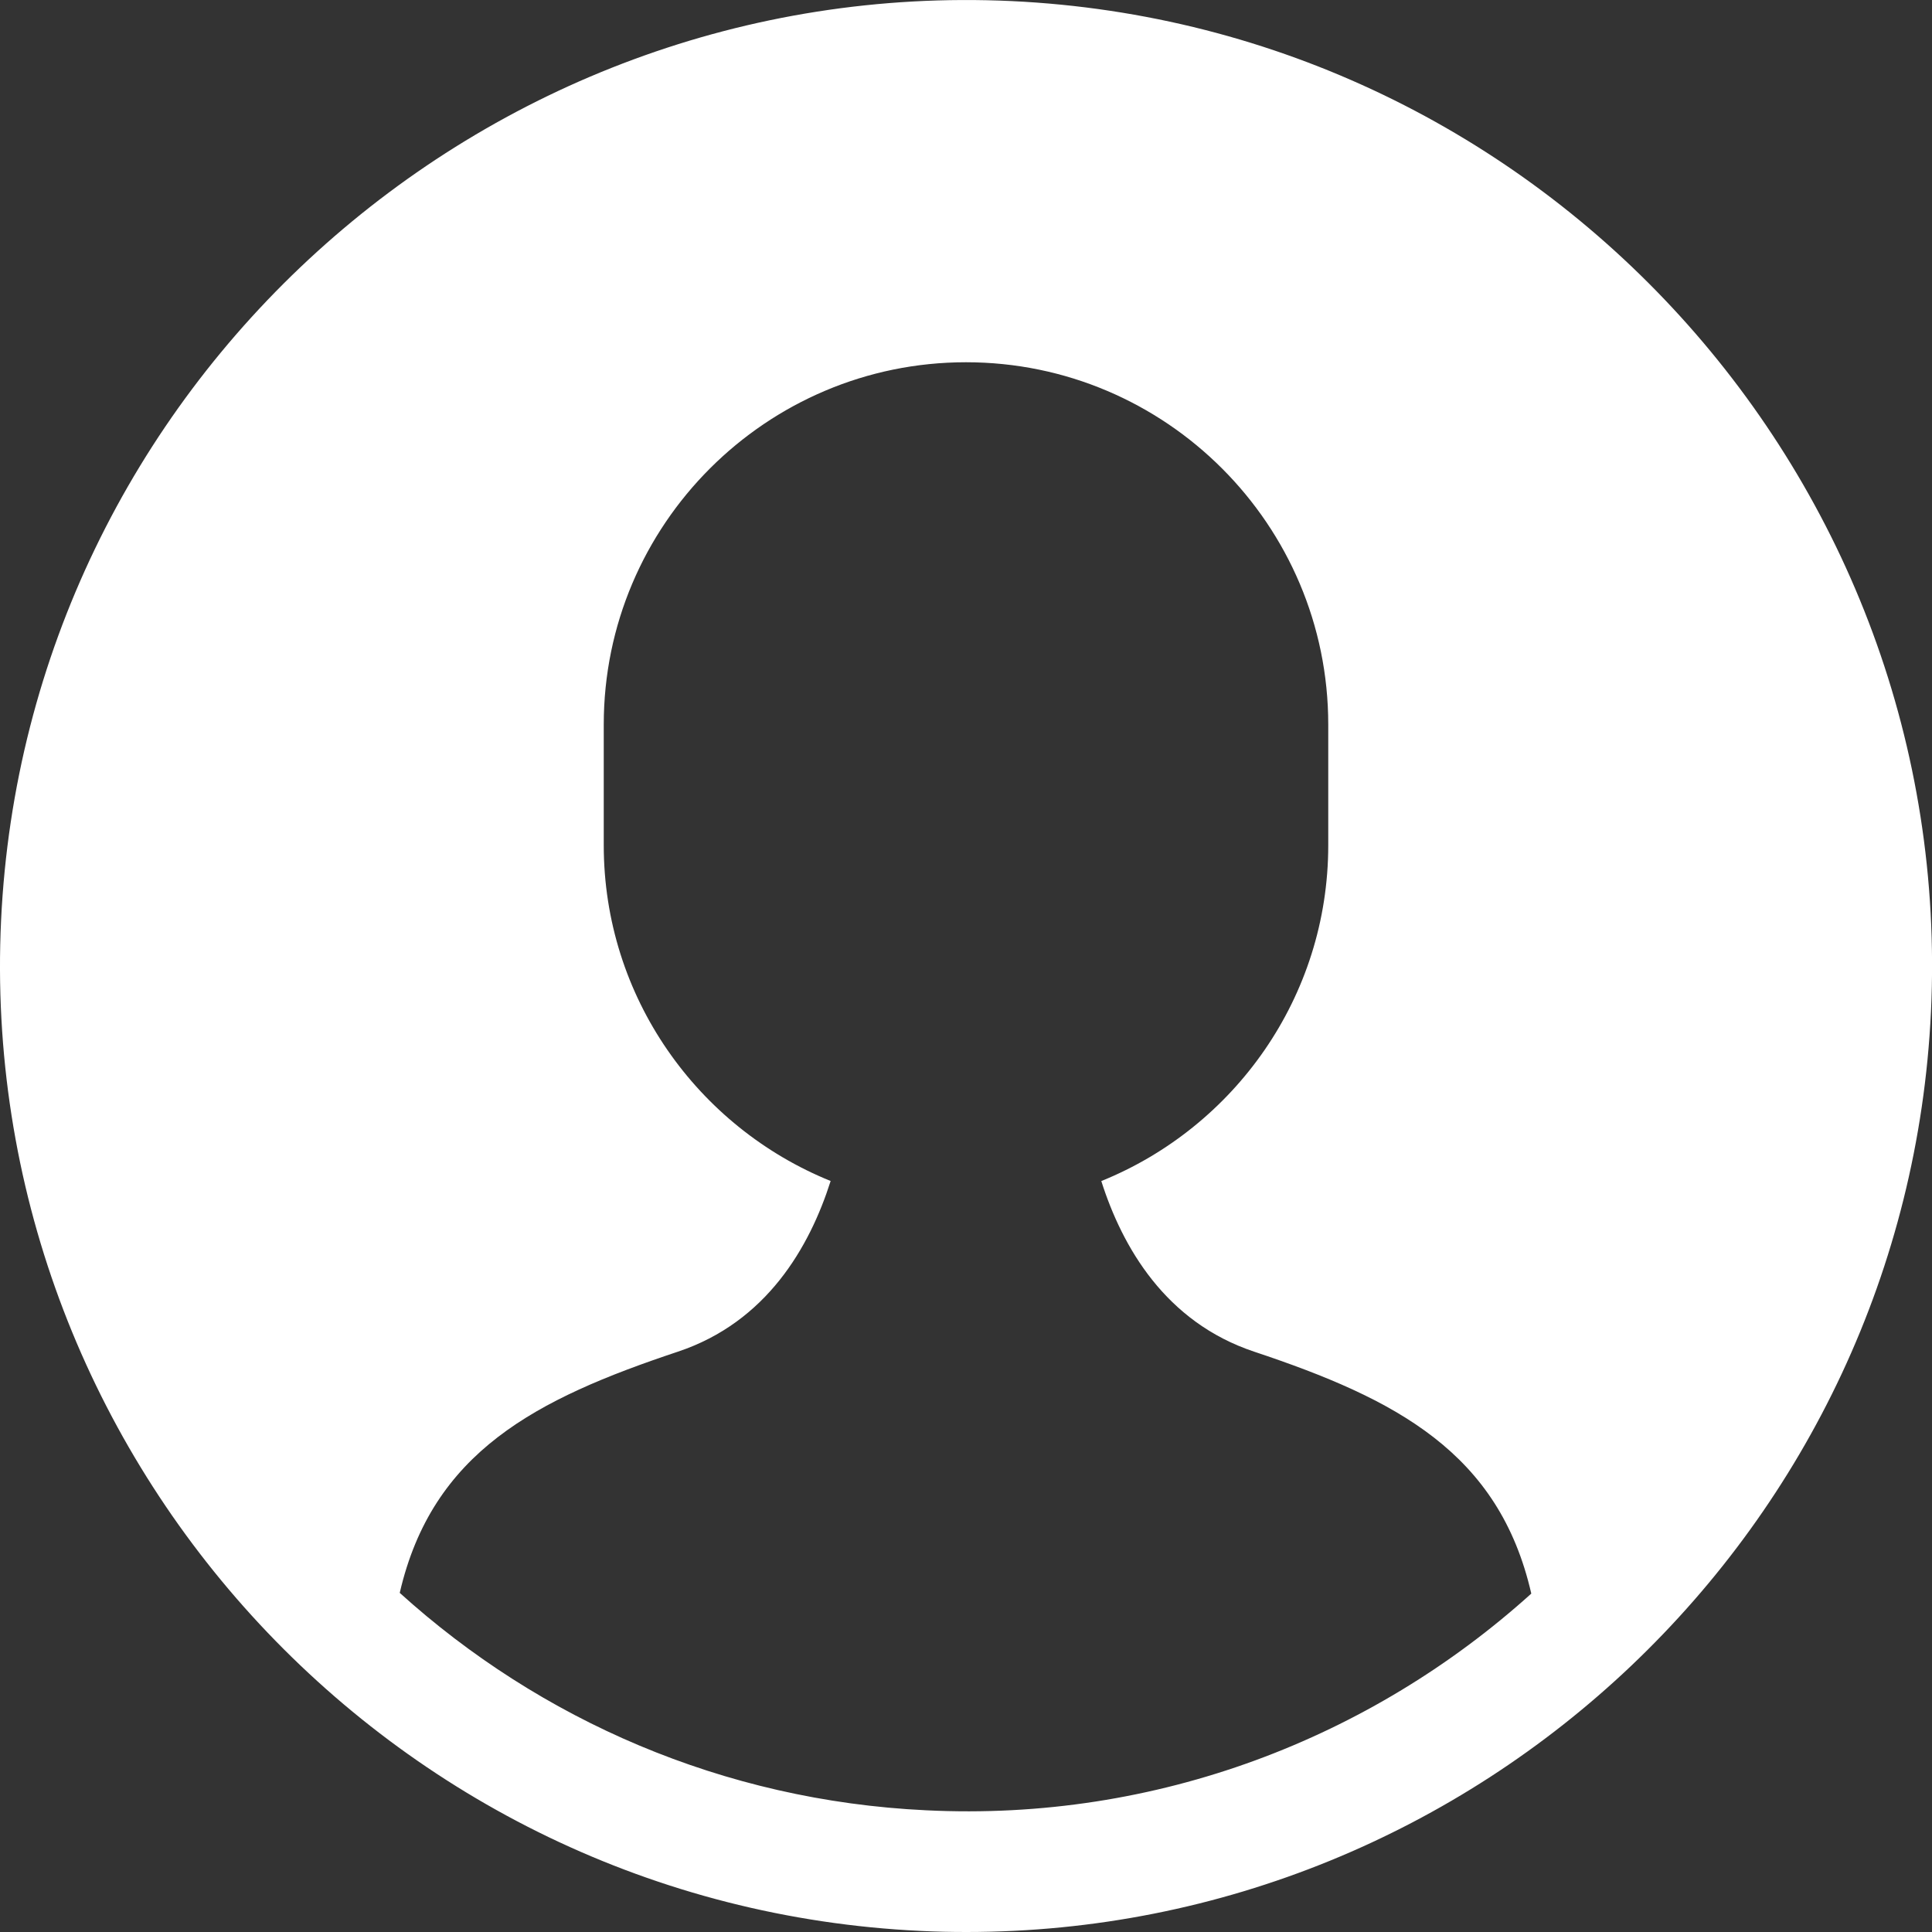
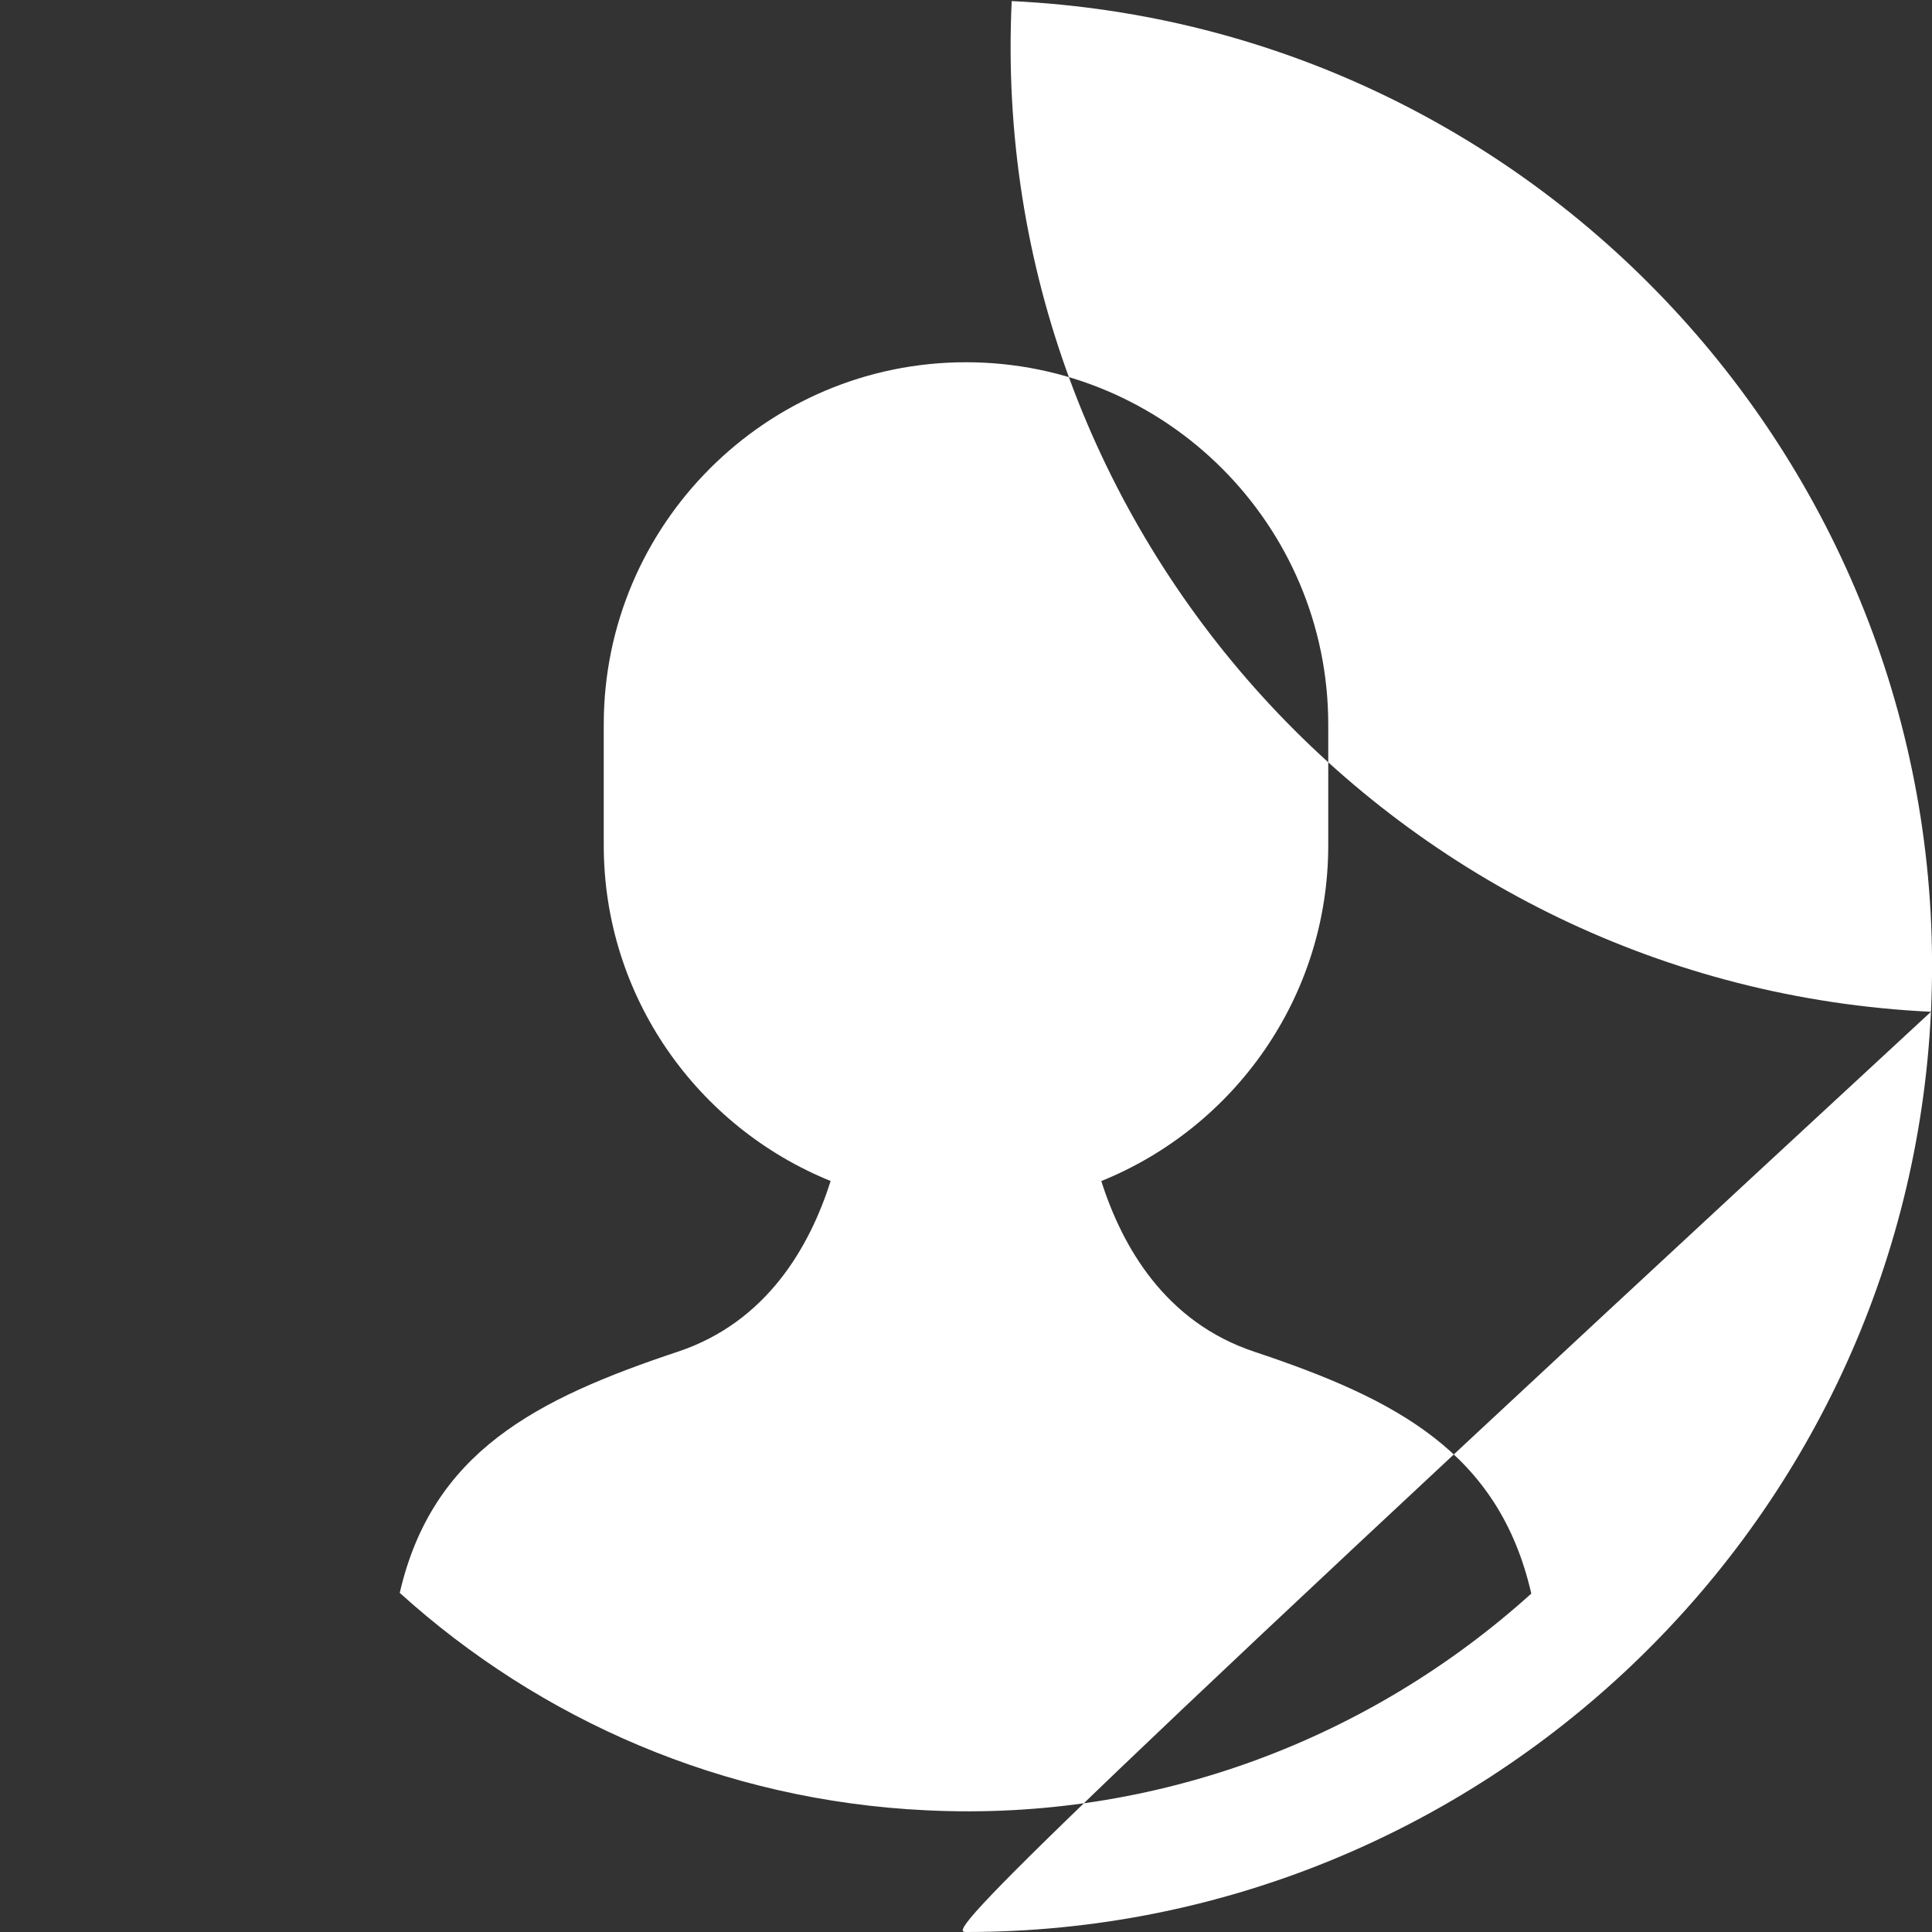
<svg xmlns="http://www.w3.org/2000/svg" viewBox="0 0 32 32" width="32" height="32">
  <rect x="0" y="0" width="32" height="32" fill="#333333" stroke="none" />
  <g class="nc-icon-wrapper" fill="#ffffff">
-     <path fill="#ffffff" d="M16.757,0.018C7.971-0.393,0.436,6.43,0.018,15.242c-0.417,8.812,6.413,16.322,15.226,16.74 C15.5,31.995,15.754,32,16.009,32c8.477,0,15.567-6.688,15.974-15.243C32.399,7.945,25.569,0.436,16.757,0.018z M15.338,29.984 c-3.364-0.16-6.396-1.501-8.717-3.601c0.539-2.335,2.255-3.211,4.607-3.995c1.47-0.49,2.182-1.733,2.53-2.827 C11.557,18.67,10,16.515,10,14v-2c0-3.309,2.691-6,6-6s6,2.691,6,6v2c0,2.516-1.558,4.672-3.759,5.562 c0.348,1.094,1.062,2.336,2.532,2.826c2.352,0.784,4.055,1.67,4.59,4.007C22.713,28.786,19.162,30.174,15.338,29.984z" />
+     <path fill="#ffffff" d="M16.757,0.018c-0.417,8.812,6.413,16.322,15.226,16.74 C15.5,31.995,15.754,32,16.009,32c8.477,0,15.567-6.688,15.974-15.243C32.399,7.945,25.569,0.436,16.757,0.018z M15.338,29.984 c-3.364-0.16-6.396-1.501-8.717-3.601c0.539-2.335,2.255-3.211,4.607-3.995c1.47-0.49,2.182-1.733,2.53-2.827 C11.557,18.67,10,16.515,10,14v-2c0-3.309,2.691-6,6-6s6,2.691,6,6v2c0,2.516-1.558,4.672-3.759,5.562 c0.348,1.094,1.062,2.336,2.532,2.826c2.352,0.784,4.055,1.67,4.59,4.007C22.713,28.786,19.162,30.174,15.338,29.984z" />
  </g>
</svg>